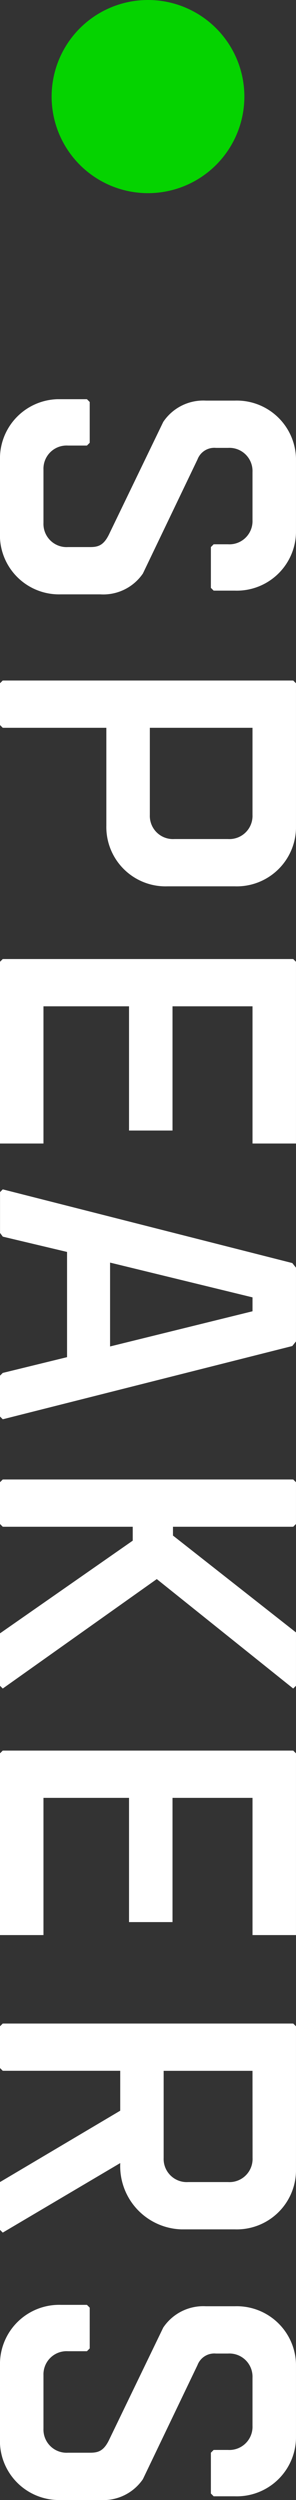
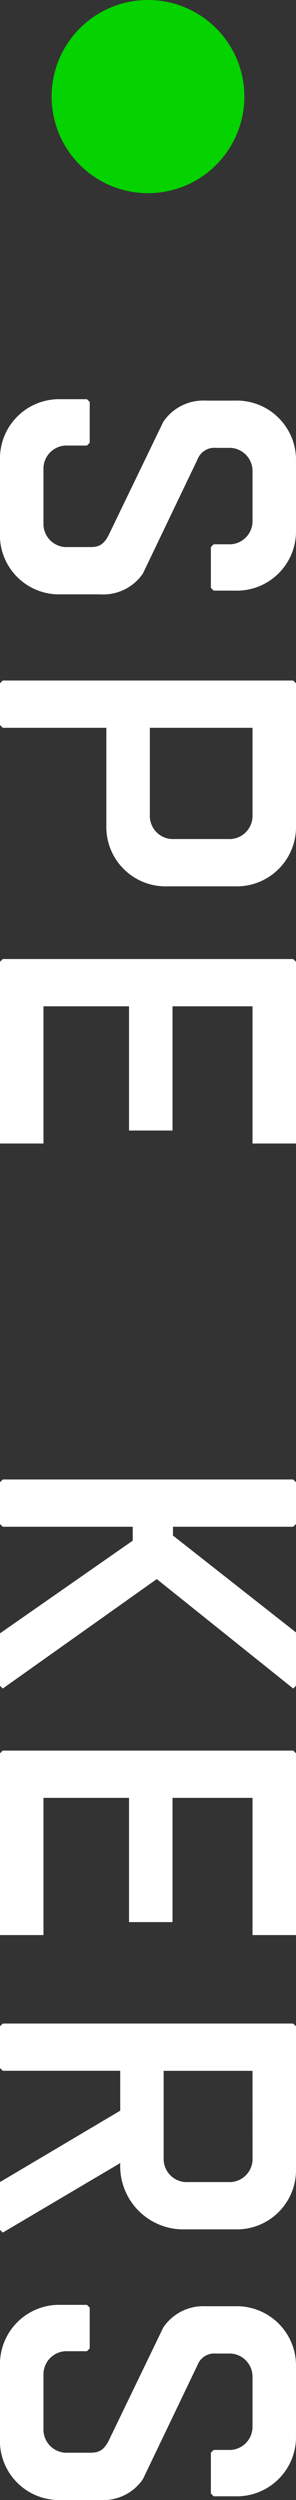
<svg xmlns="http://www.w3.org/2000/svg" width="23.037" height="194.138">
  <rect width="100%" height="100%" fill="#333333" stroke="none" />
  <defs>
    <clipPath id="a">
      <path data-name="長方形 960" fill="#fff" d="M0 0h163.138v23.037H0z" />
    </clipPath>
  </defs>
  <g data-name="グループ 10856" transform="rotate(90 -3.982 27.018)" clip-path="url(#a)" fill="#fff">
    <path data-name="パス 32157" d="M4.716 23.037A4.607 4.607 0 0 1 0 18.286V16.27l.217-.216h3.167l.216.216v1.475a1.8 1.8 0 0 0 1.872 1.908h4.139a1.8 1.8 0 0 0 1.872-1.908v-1.727c0-.648-.144-1.08-1.08-1.512l-8.639-4.175A3.749 3.749 0 0 1 .109 7.019V4.751A4.607 4.607 0 0 1 4.824 0h5.327a4.607 4.607 0 0 1 4.715 4.751v1.656l-.216.216h-3.167l-.216-.216V5.292A1.8 1.8 0 0 0 9.4 3.384H5.651A1.8 1.8 0 0 0 3.78 5.292v.935a1.4 1.4 0 0 0 .9 1.44l8.855 4.247a3.732 3.732 0 0 1 1.62 3.312v3.1a4.6 4.6 0 0 1-4.716 4.715Z" />
    <path data-name="パス 32158" d="m22.061 23.037-.215-.215V.216L22.061 0h11.051a4.608 4.608 0 0 1 4.716 4.752v5.255a4.608 4.608 0 0 1-4.716 4.752h-7.595v8.063l-.216.215Zm3.456-19.653v7.991h6.767a1.8 1.8 0 0 0 1.872-1.908V5.292a1.8 1.8 0 0 0-1.872-1.908Z" />
    <path data-name="パス 32159" d="M43.474 22.821V.216L43.69 0H57.8v3.383H47.145V9.61h9.647v3.384h-9.647v6.659H57.8v3.384H43.69Z" />
-     <path data-name="パス 32160" d="M74.39 17.817h-8.171l-1.187 5-.289.216h-3.167l-.216-.212L67.083.288l.36-.288h5.724l.359.288 5.688 22.533-.216.216H75.83l-.216-.216Zm-7.343-3.347h6.513L70.827 3.383h-1.08Z" />
    <path data-name="パス 32161" d="M88.64 12.706h-1.08v10.115l-.216.216h-3.239l-.216-.216V.216L84.105 0h3.239l.216.216v9.358h.684L95.767 0h4.14l.216.216-8.5 10.618 8.5 11.987-.216.216h-4.068Z" />
    <path data-name="パス 32162" d="M104.942 22.821V.216l.216-.216h14.11v3.383h-10.655V9.61h9.647v3.384h-9.647v6.659h10.655v3.384h-14.11Z" />
    <path data-name="パス 32163" d="M132.906 13.679h-3.1v9.143l-.216.215h-3.236l-.215-.215V.216l.215-.216h11.051a4.608 4.608 0 0 1 4.716 4.752v4.175a4.914 4.914 0 0 1-5.076 4.752h-.072l5.4 9.143-.215.215h-3.709ZM129.81 3.384V10.3h6.767a1.8 1.8 0 0 0 1.872-1.913v-3.1a1.8 1.8 0 0 0-1.872-1.908Z" />
    <path data-name="パス 32164" d="M152.699 23.037a4.607 4.607 0 0 1-4.715-4.751V16.27l.216-.216h3.167l.217.216v1.475a1.8 1.8 0 0 0 1.871 1.908h4.139a1.8 1.8 0 0 0 1.872-1.908v-1.727c0-.648-.144-1.08-1.079-1.512l-8.639-4.175a3.75 3.75 0 0 1-1.656-3.312V4.751A4.607 4.607 0 0 1 152.807 0h5.328a4.607 4.607 0 0 1 4.715 4.751v1.656l-.216.216h-3.168l-.216-.216V5.292a1.8 1.8 0 0 0-1.872-1.908h-3.743a1.8 1.8 0 0 0-1.871 1.908v.935a1.4 1.4 0 0 0 .9 1.44l8.855 4.247a3.732 3.732 0 0 1 1.62 3.312v3.1a4.6 4.6 0 0 1-4.715 4.715Z" />
  </g>
  <circle data-name="楕円形 485" cx="7.5" cy="7.5" r="7.5" transform="translate(4.018)" fill="#05d300" />
</svg>